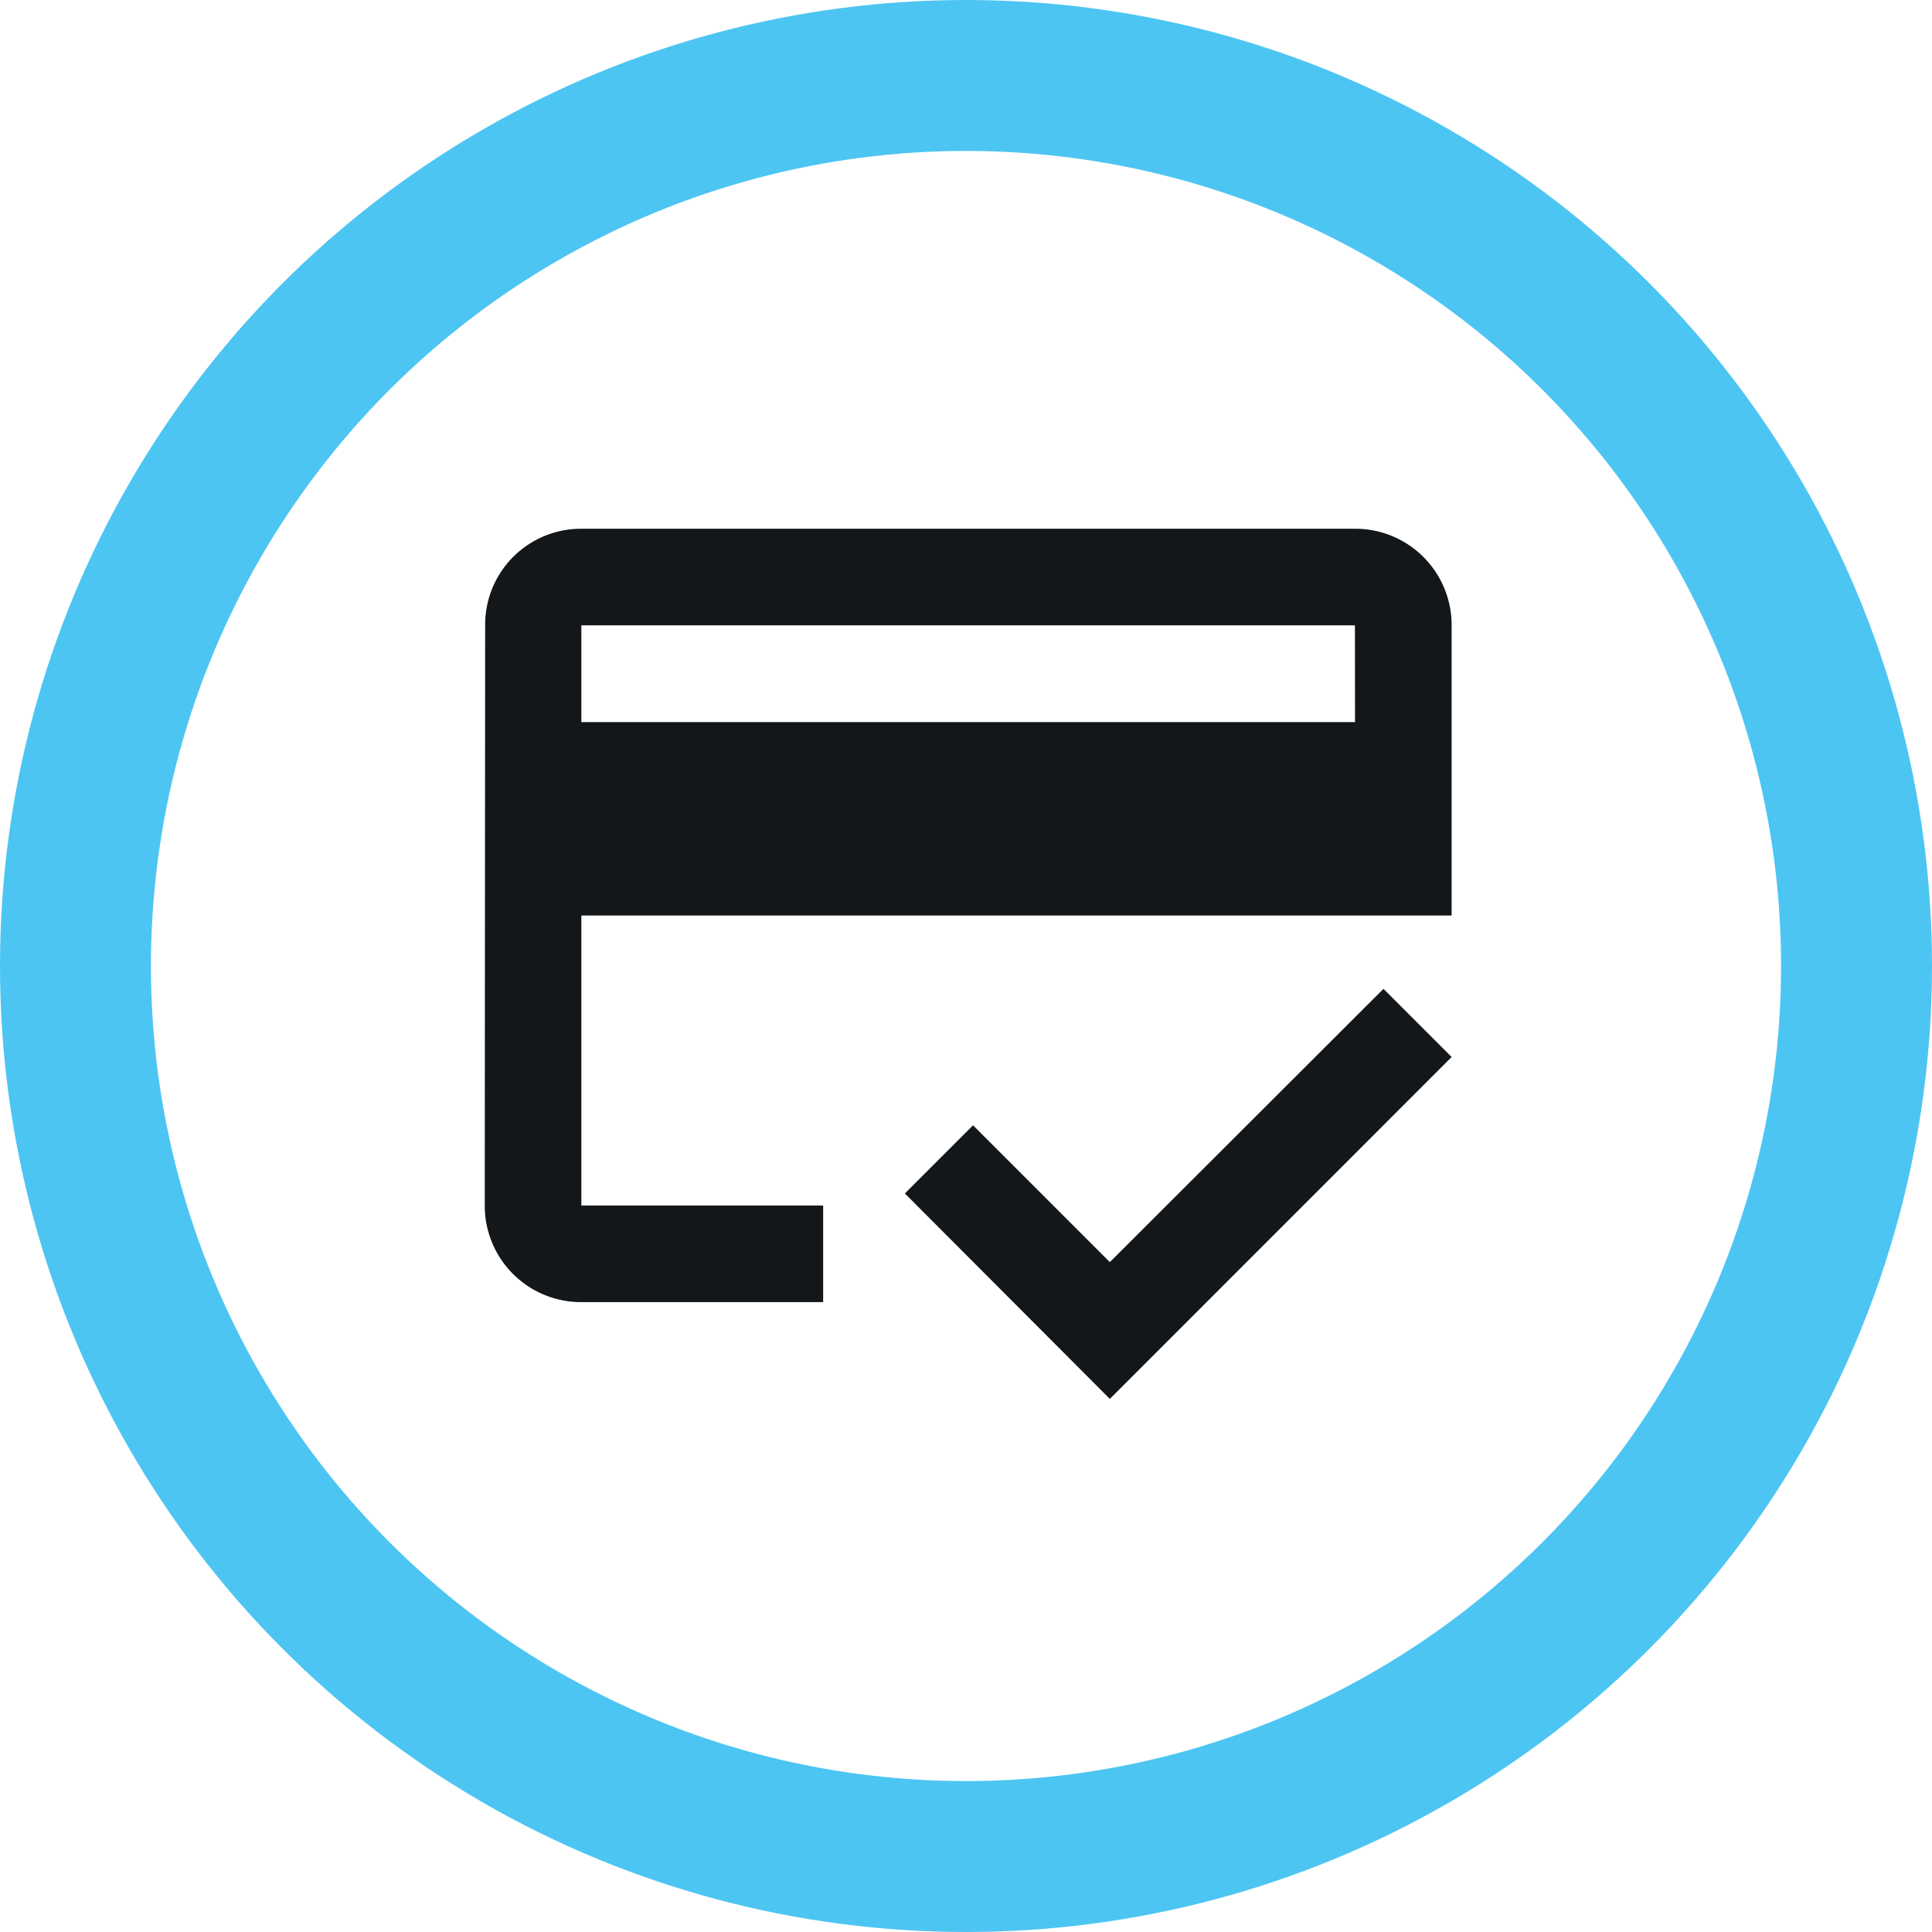
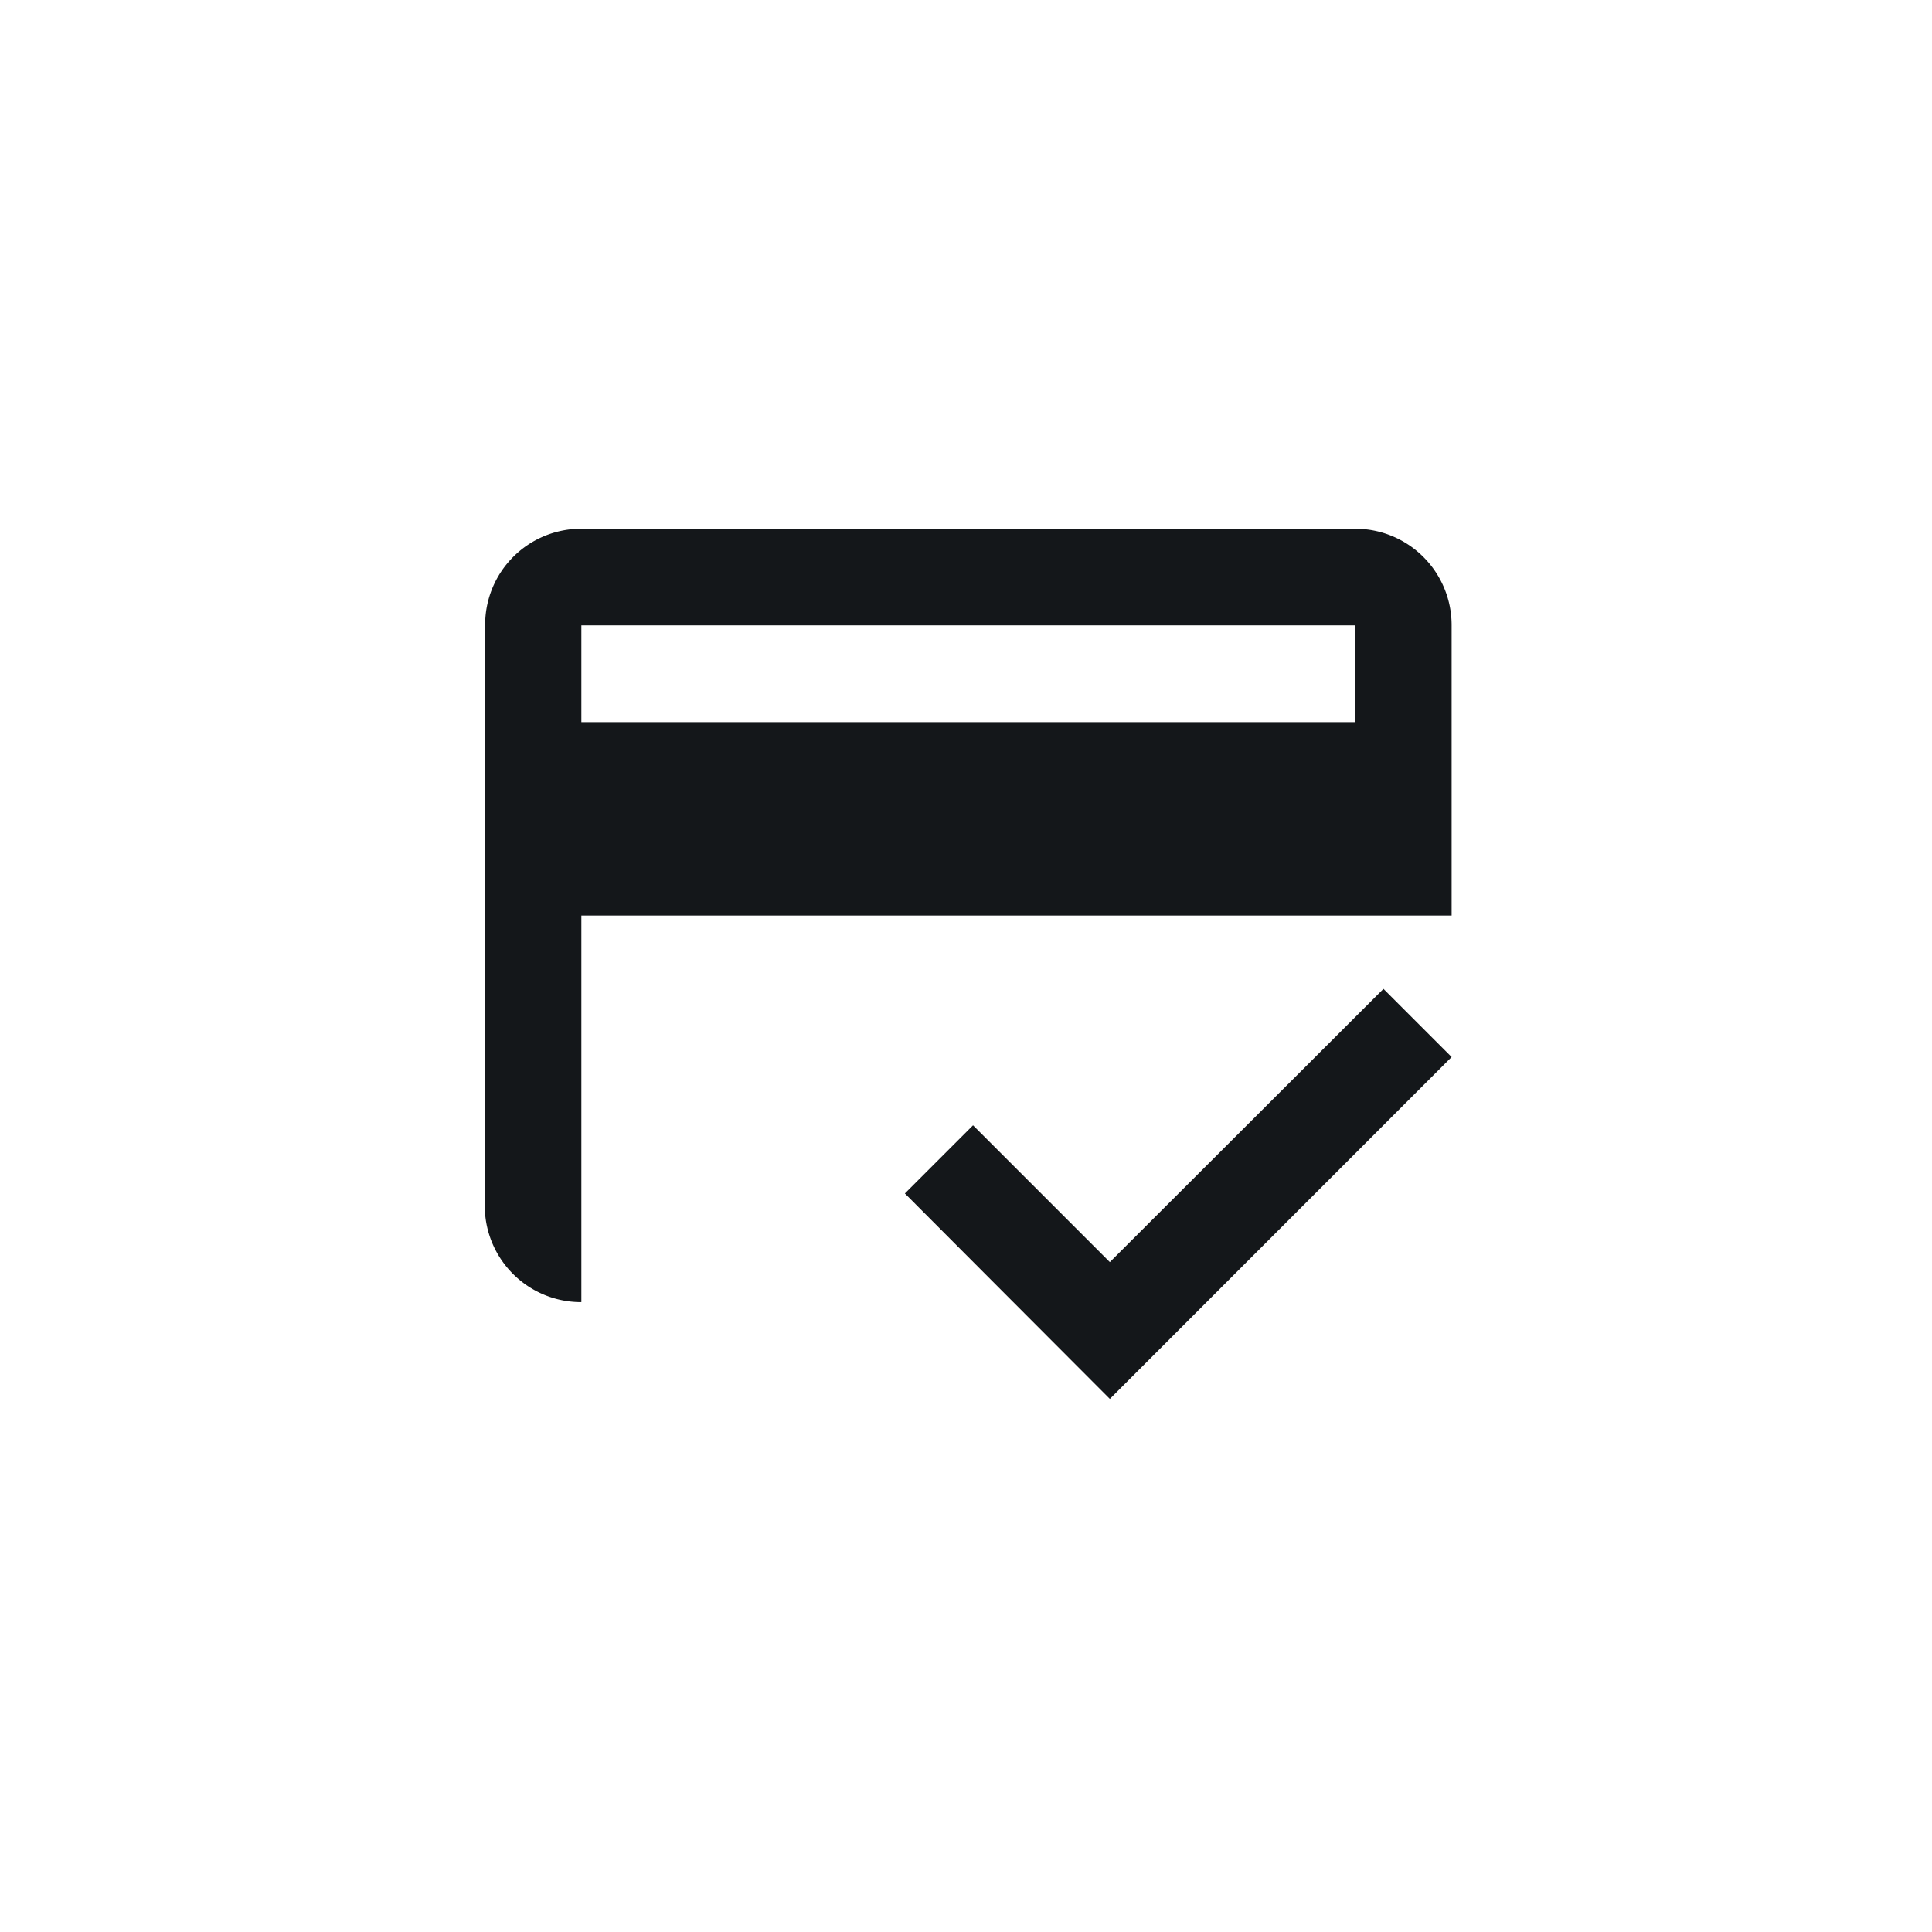
<svg xmlns="http://www.w3.org/2000/svg" width="64" height="64" viewBox="0 0 64 64">
  <g id="Group_3569" data-name="Group 3569" transform="translate(1.645 1.5)">
    <g id="Group_3570" data-name="Group 3570">
-       <circle id="Ellipse_281" data-name="Ellipse 281" cx="29.5" cy="29.5" r="29.5" transform="translate(0.855 1)" fill="none" stroke="#4dc5f2" stroke-miterlimit="10" stroke-width="5" />
-       <path id="Path_9215" data-name="Path 9215" d="M37.826,10H12.2a3.178,3.178,0,0,0-3.187,3.2L9,32.42a3.192,3.192,0,0,0,3.2,3.2H20.21v-3.2H12.2V22.812H41.029V13.2a3.192,3.192,0,0,0-3.2-3.2m0,6.406H12.2V13.2H37.826ZM29.707,34.294l-4.532-4.532L22.917,32.02l6.79,6.806L41.029,27.5l-2.258-2.258Z" transform="translate(5.413 6.015)" fill="#14171a" />
+       <path id="Path_9215" data-name="Path 9215" d="M37.826,10H12.2a3.178,3.178,0,0,0-3.187,3.2L9,32.42a3.192,3.192,0,0,0,3.2,3.2v-3.2H12.2V22.812H41.029V13.2a3.192,3.192,0,0,0-3.2-3.2m0,6.406H12.2V13.2H37.826ZM29.707,34.294l-4.532-4.532L22.917,32.02l6.79,6.806L41.029,27.5l-2.258-2.258Z" transform="translate(5.413 6.015)" fill="#14171a" />
    </g>
  </g>
</svg>